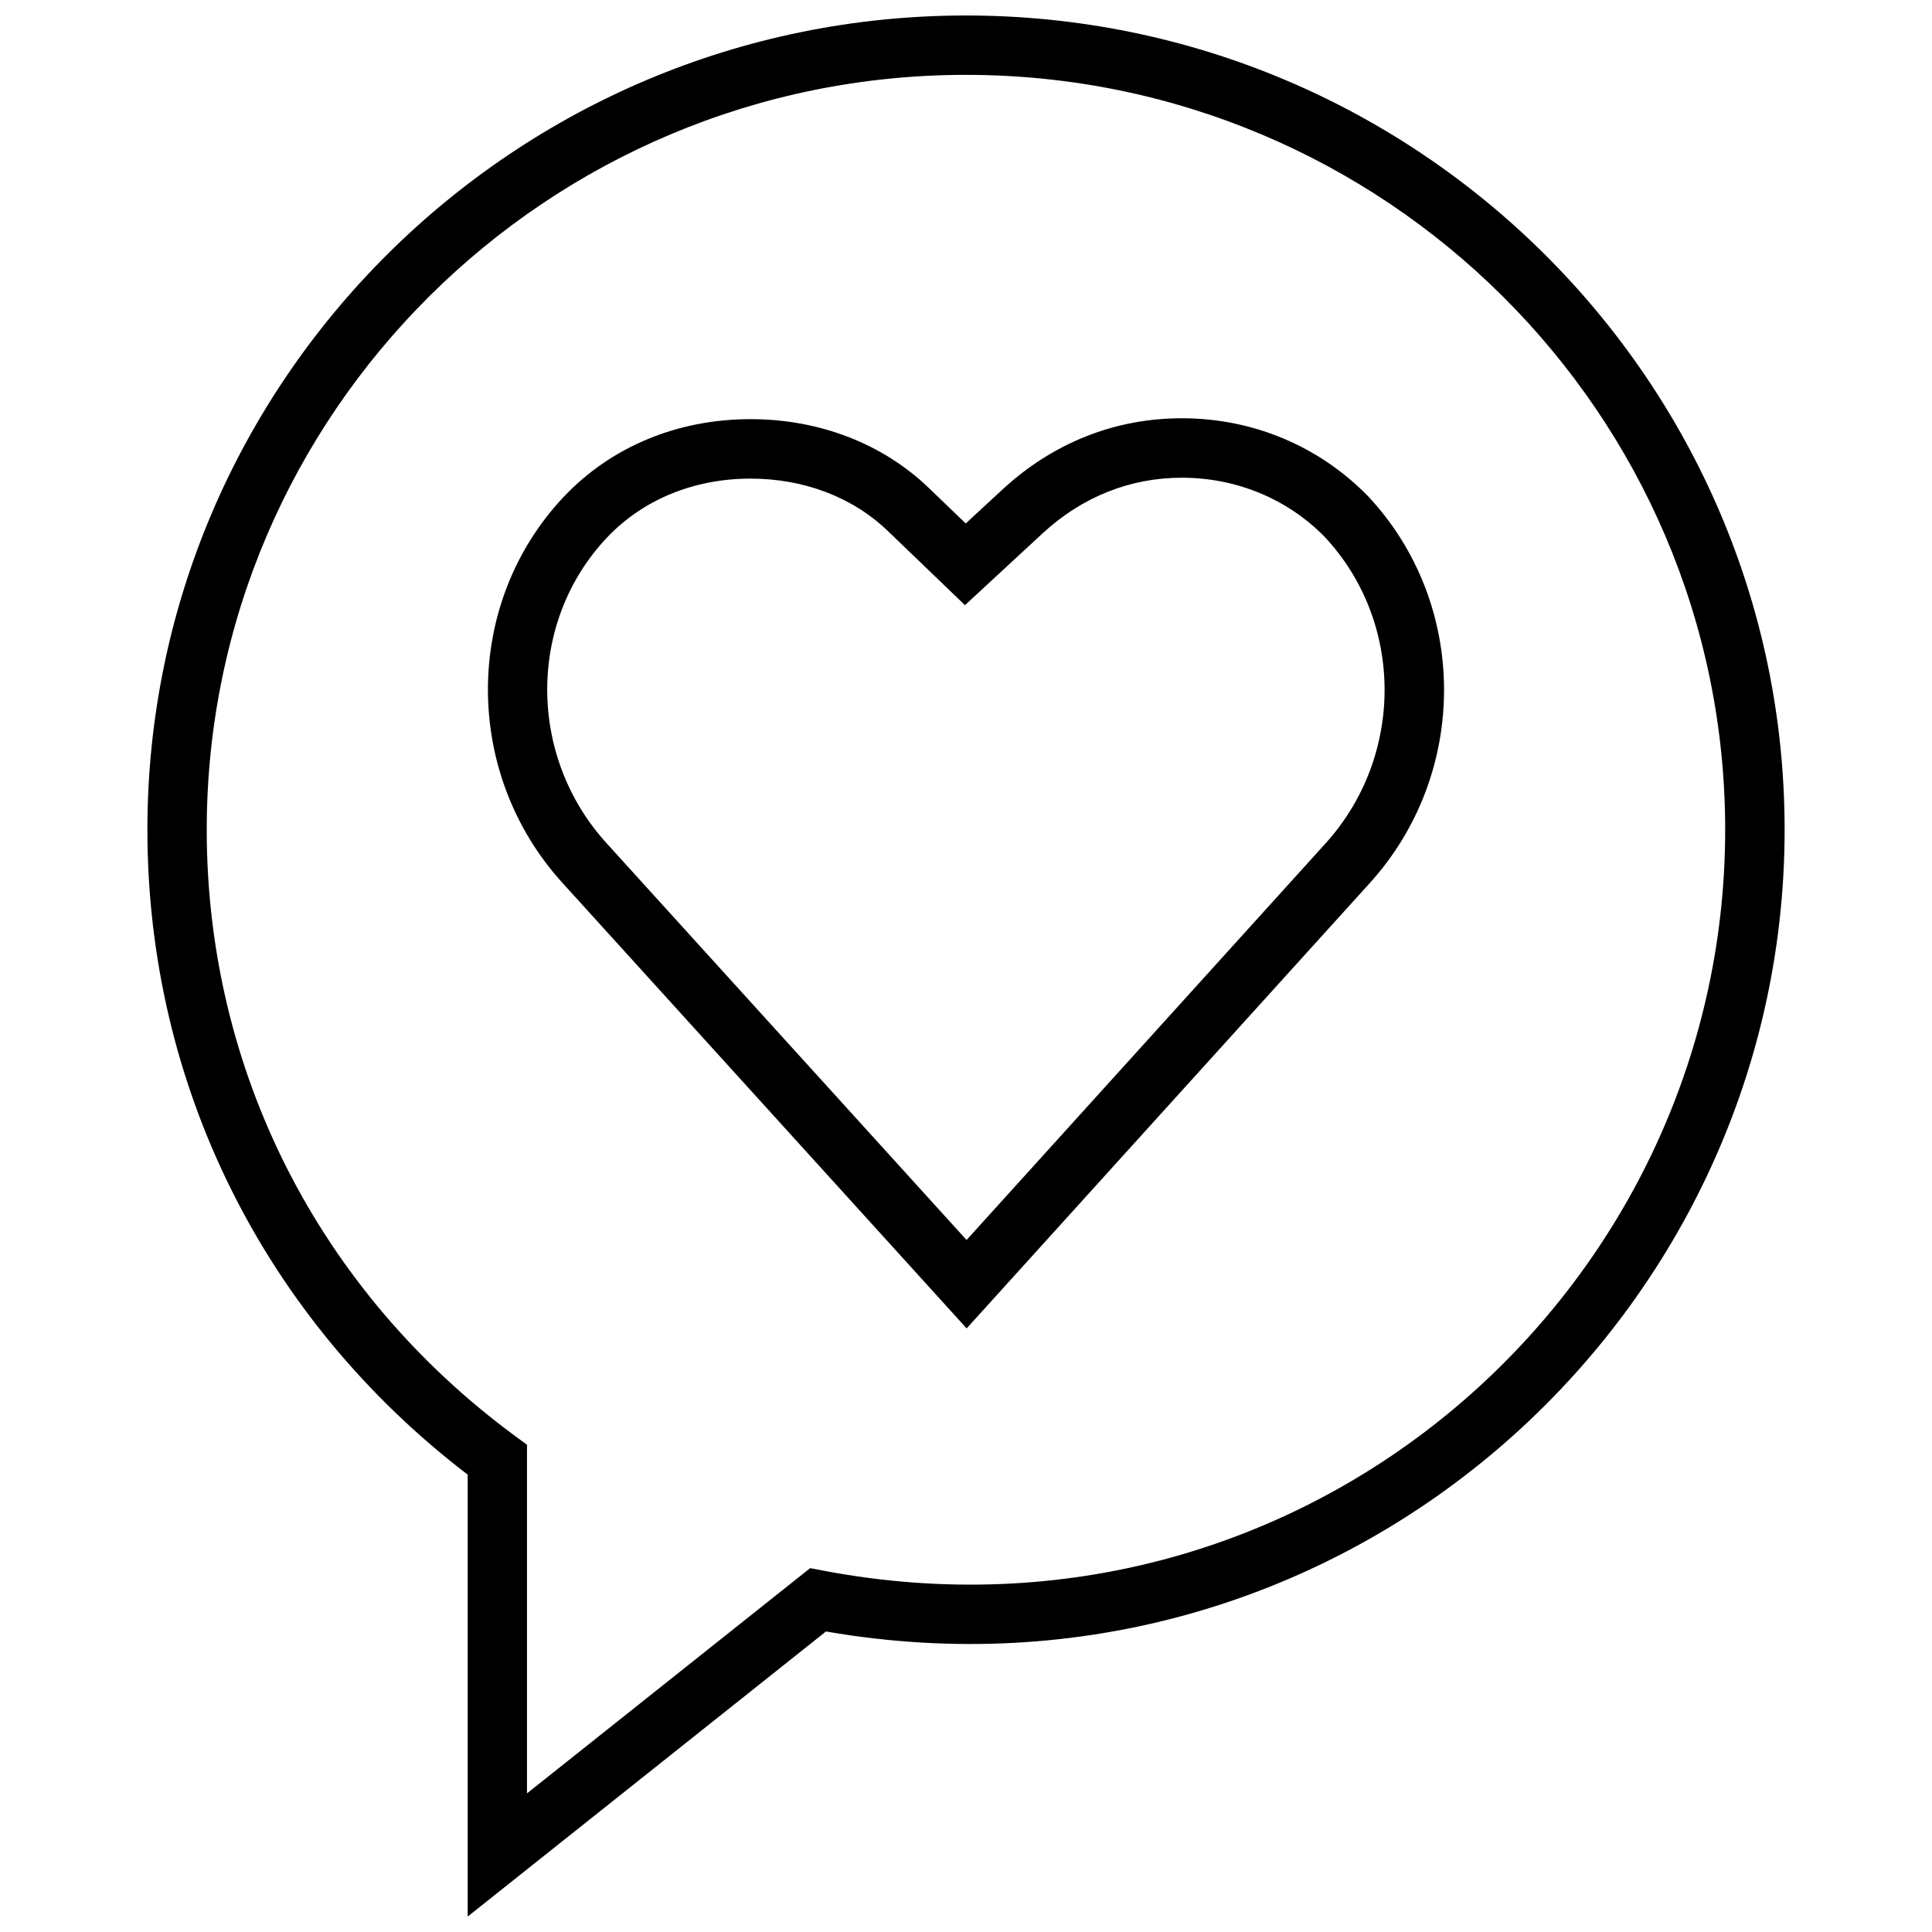
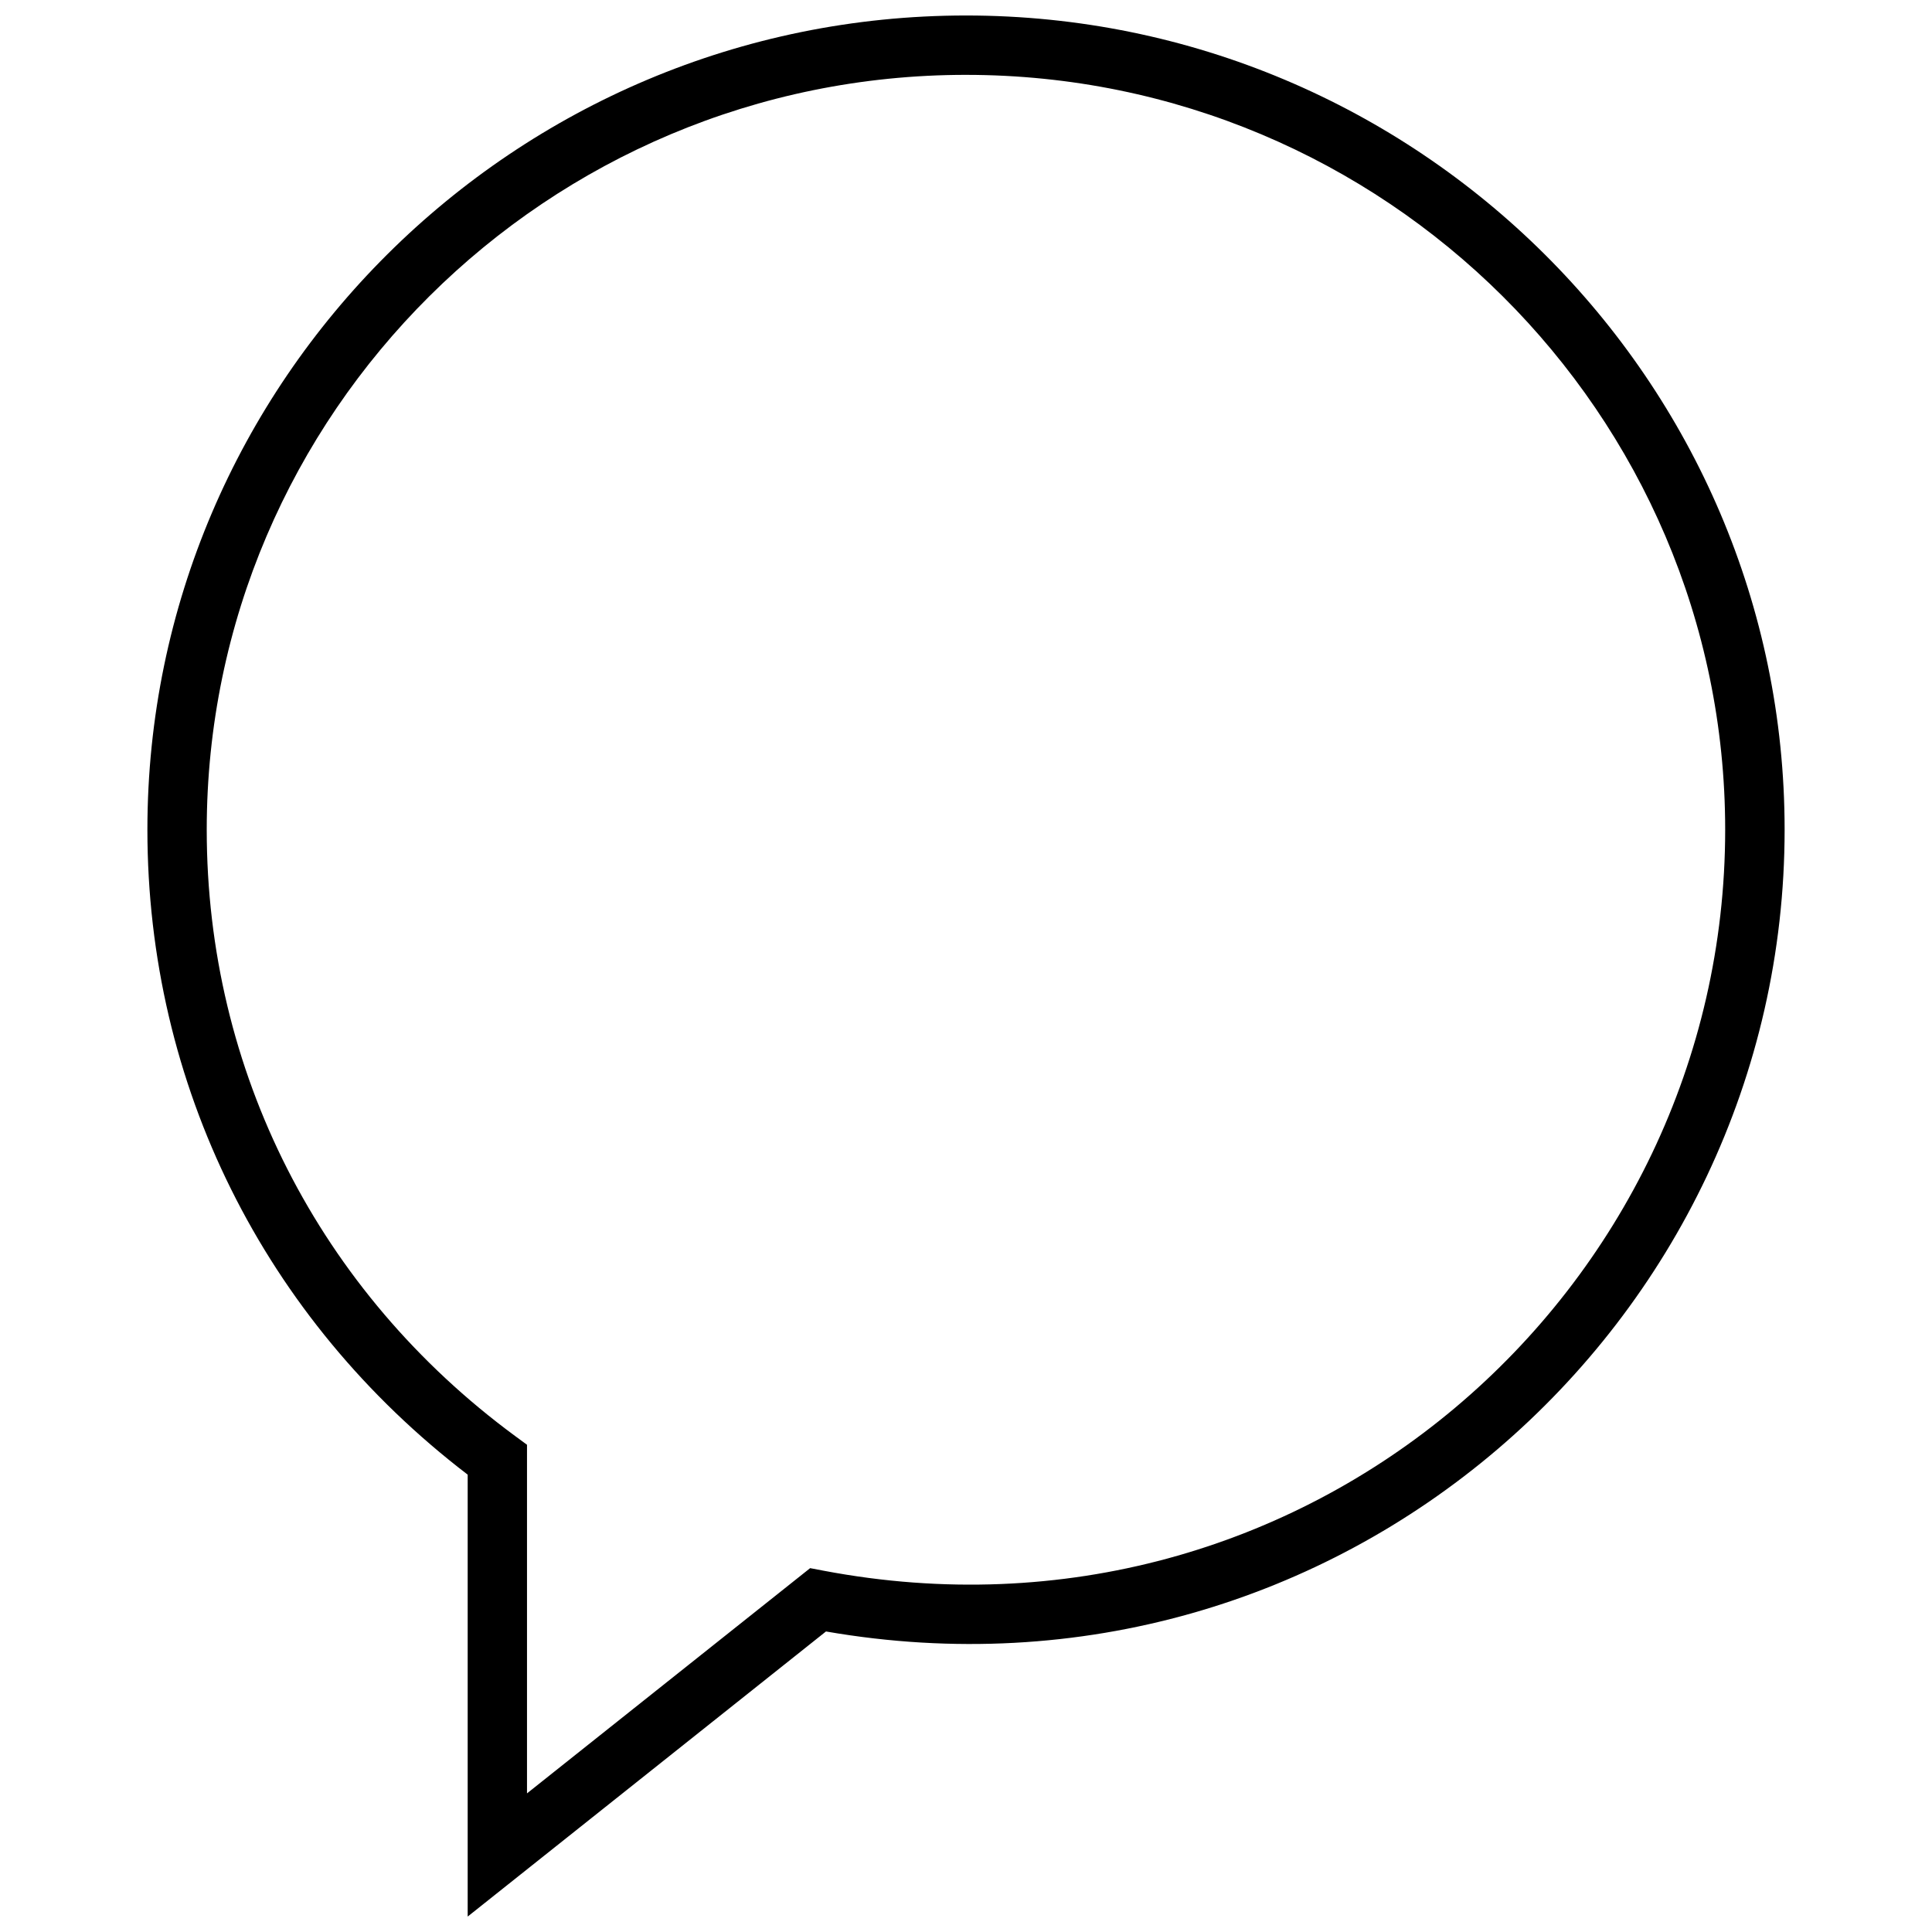
<svg xmlns="http://www.w3.org/2000/svg" width="800px" height="800px" version="1.1" viewBox="144 144 512 512">
  <defs>
    <clipPath id="a">
      <path d="m183 148.09h434v503.81h-434z" />
    </clipPath>
  </defs>
  <g clip-path="url(#a)">
    <path d="m267.94 534.79v117.12l94.953-75.555c135.75 23.57 254.05-81.445 254.05-212.48 0-118.98-97.316-215.77-216.94-215.77-119.62 0-216.94 96.793-216.94 215.77 0 67.57 30.887 129.62 84.875 170.92zm132.06-370.95c110.95 0 201.19 89.742 201.19 200.03 0 122.52-111.25 220.59-238.95 196.38l-3.543-0.676-75.035 59.688v-92.387l-3.195-2.348c-51.926-38.258-81.68-96.793-81.68-160.64 0.016-110.3 90.262-200.05 201.21-200.05z" />
  </g>
-   <path d="m400.17 496.04 106.62-117.78c26.625-29.141 26.543-74.25-0.316-102.84-13.02-13.273-30.512-20.578-49.277-20.578-17.664 0-34.07 6.488-47.406 18.766l-9.855 9.117-9.73-9.352c-12.234-11.793-29.031-18.293-47.297-18.293-19.445 0-37.062 7.352-49.625 20.703-26.609 28.324-26.641 73.273-0.094 102.34zm-95.426-209.46c9.555-10.156 23.113-15.742 38.164-15.742 14.168 0 27.094 4.93 36.383 13.887l9.73 9.352 10.707 10.297 10.895-10.078 9.824-9.086c10.391-9.555 23.098-14.609 36.746-14.609 14.5 0 28.008 5.637 37.801 15.617 21.191 22.562 21.27 58.332 0.109 81.492l-94.953 104.9-95.348-105.09c-21.027-23.051-21.043-58.602-0.059-80.941z" />
</svg>